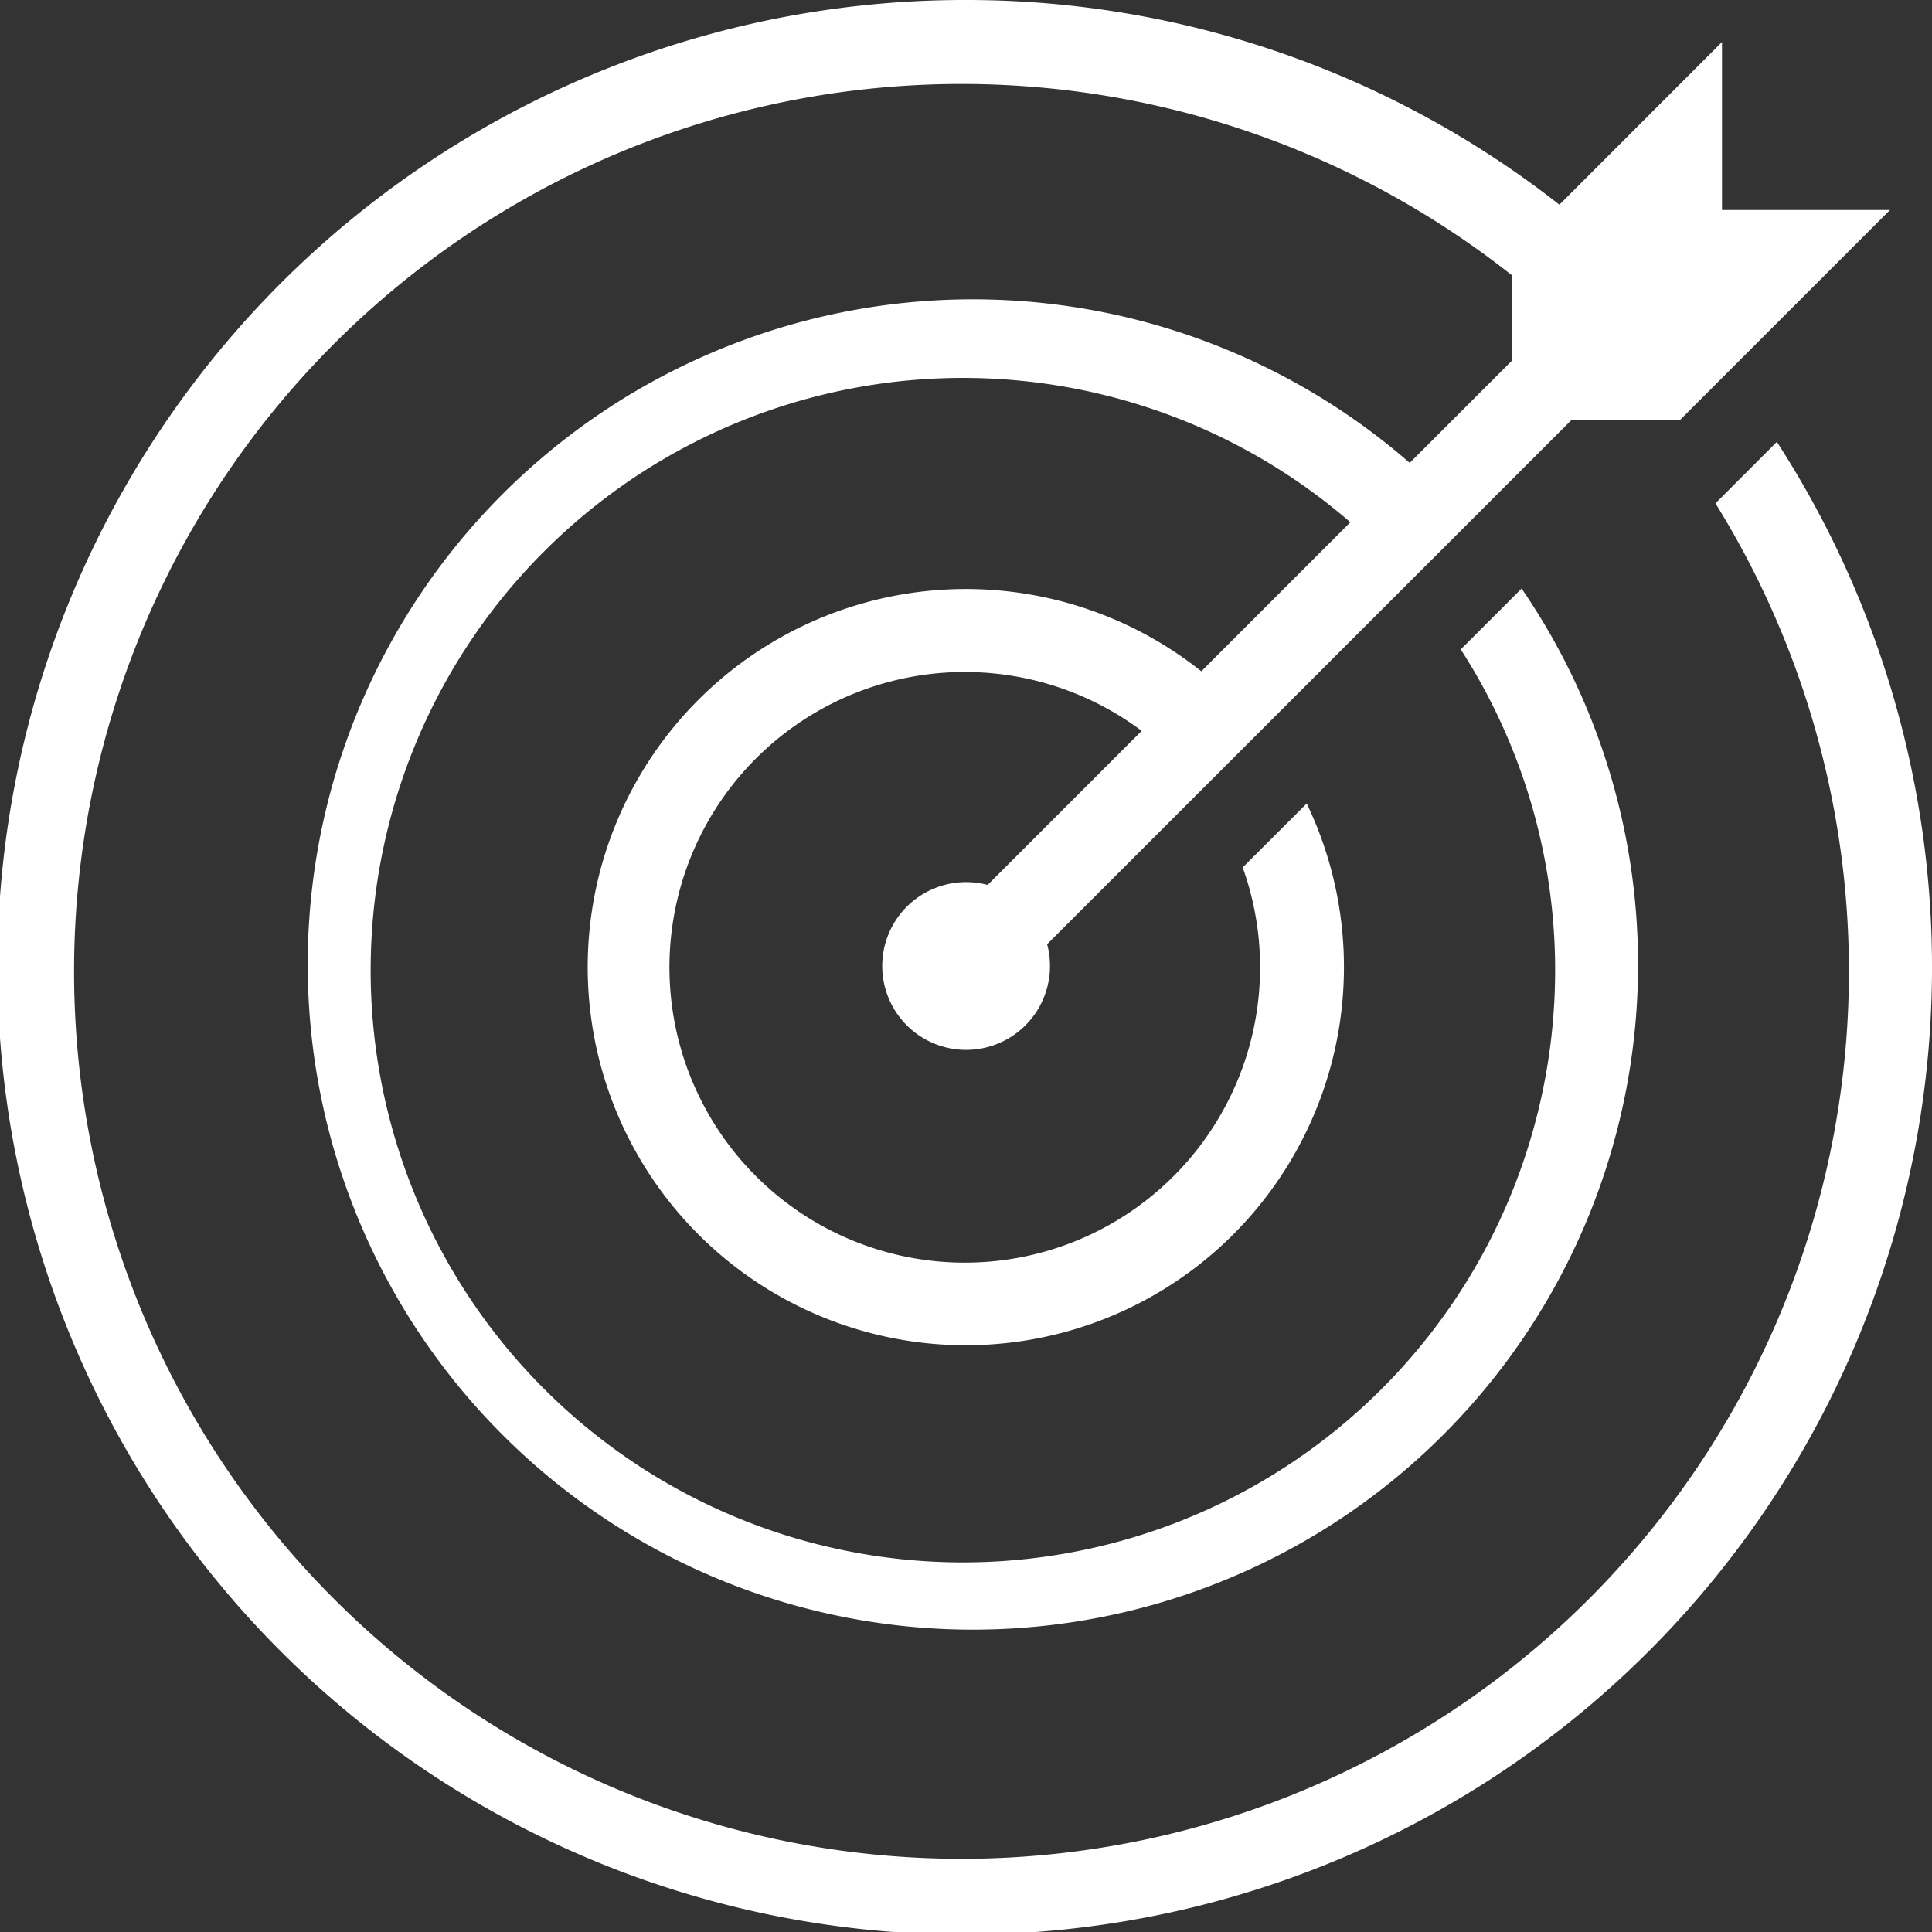
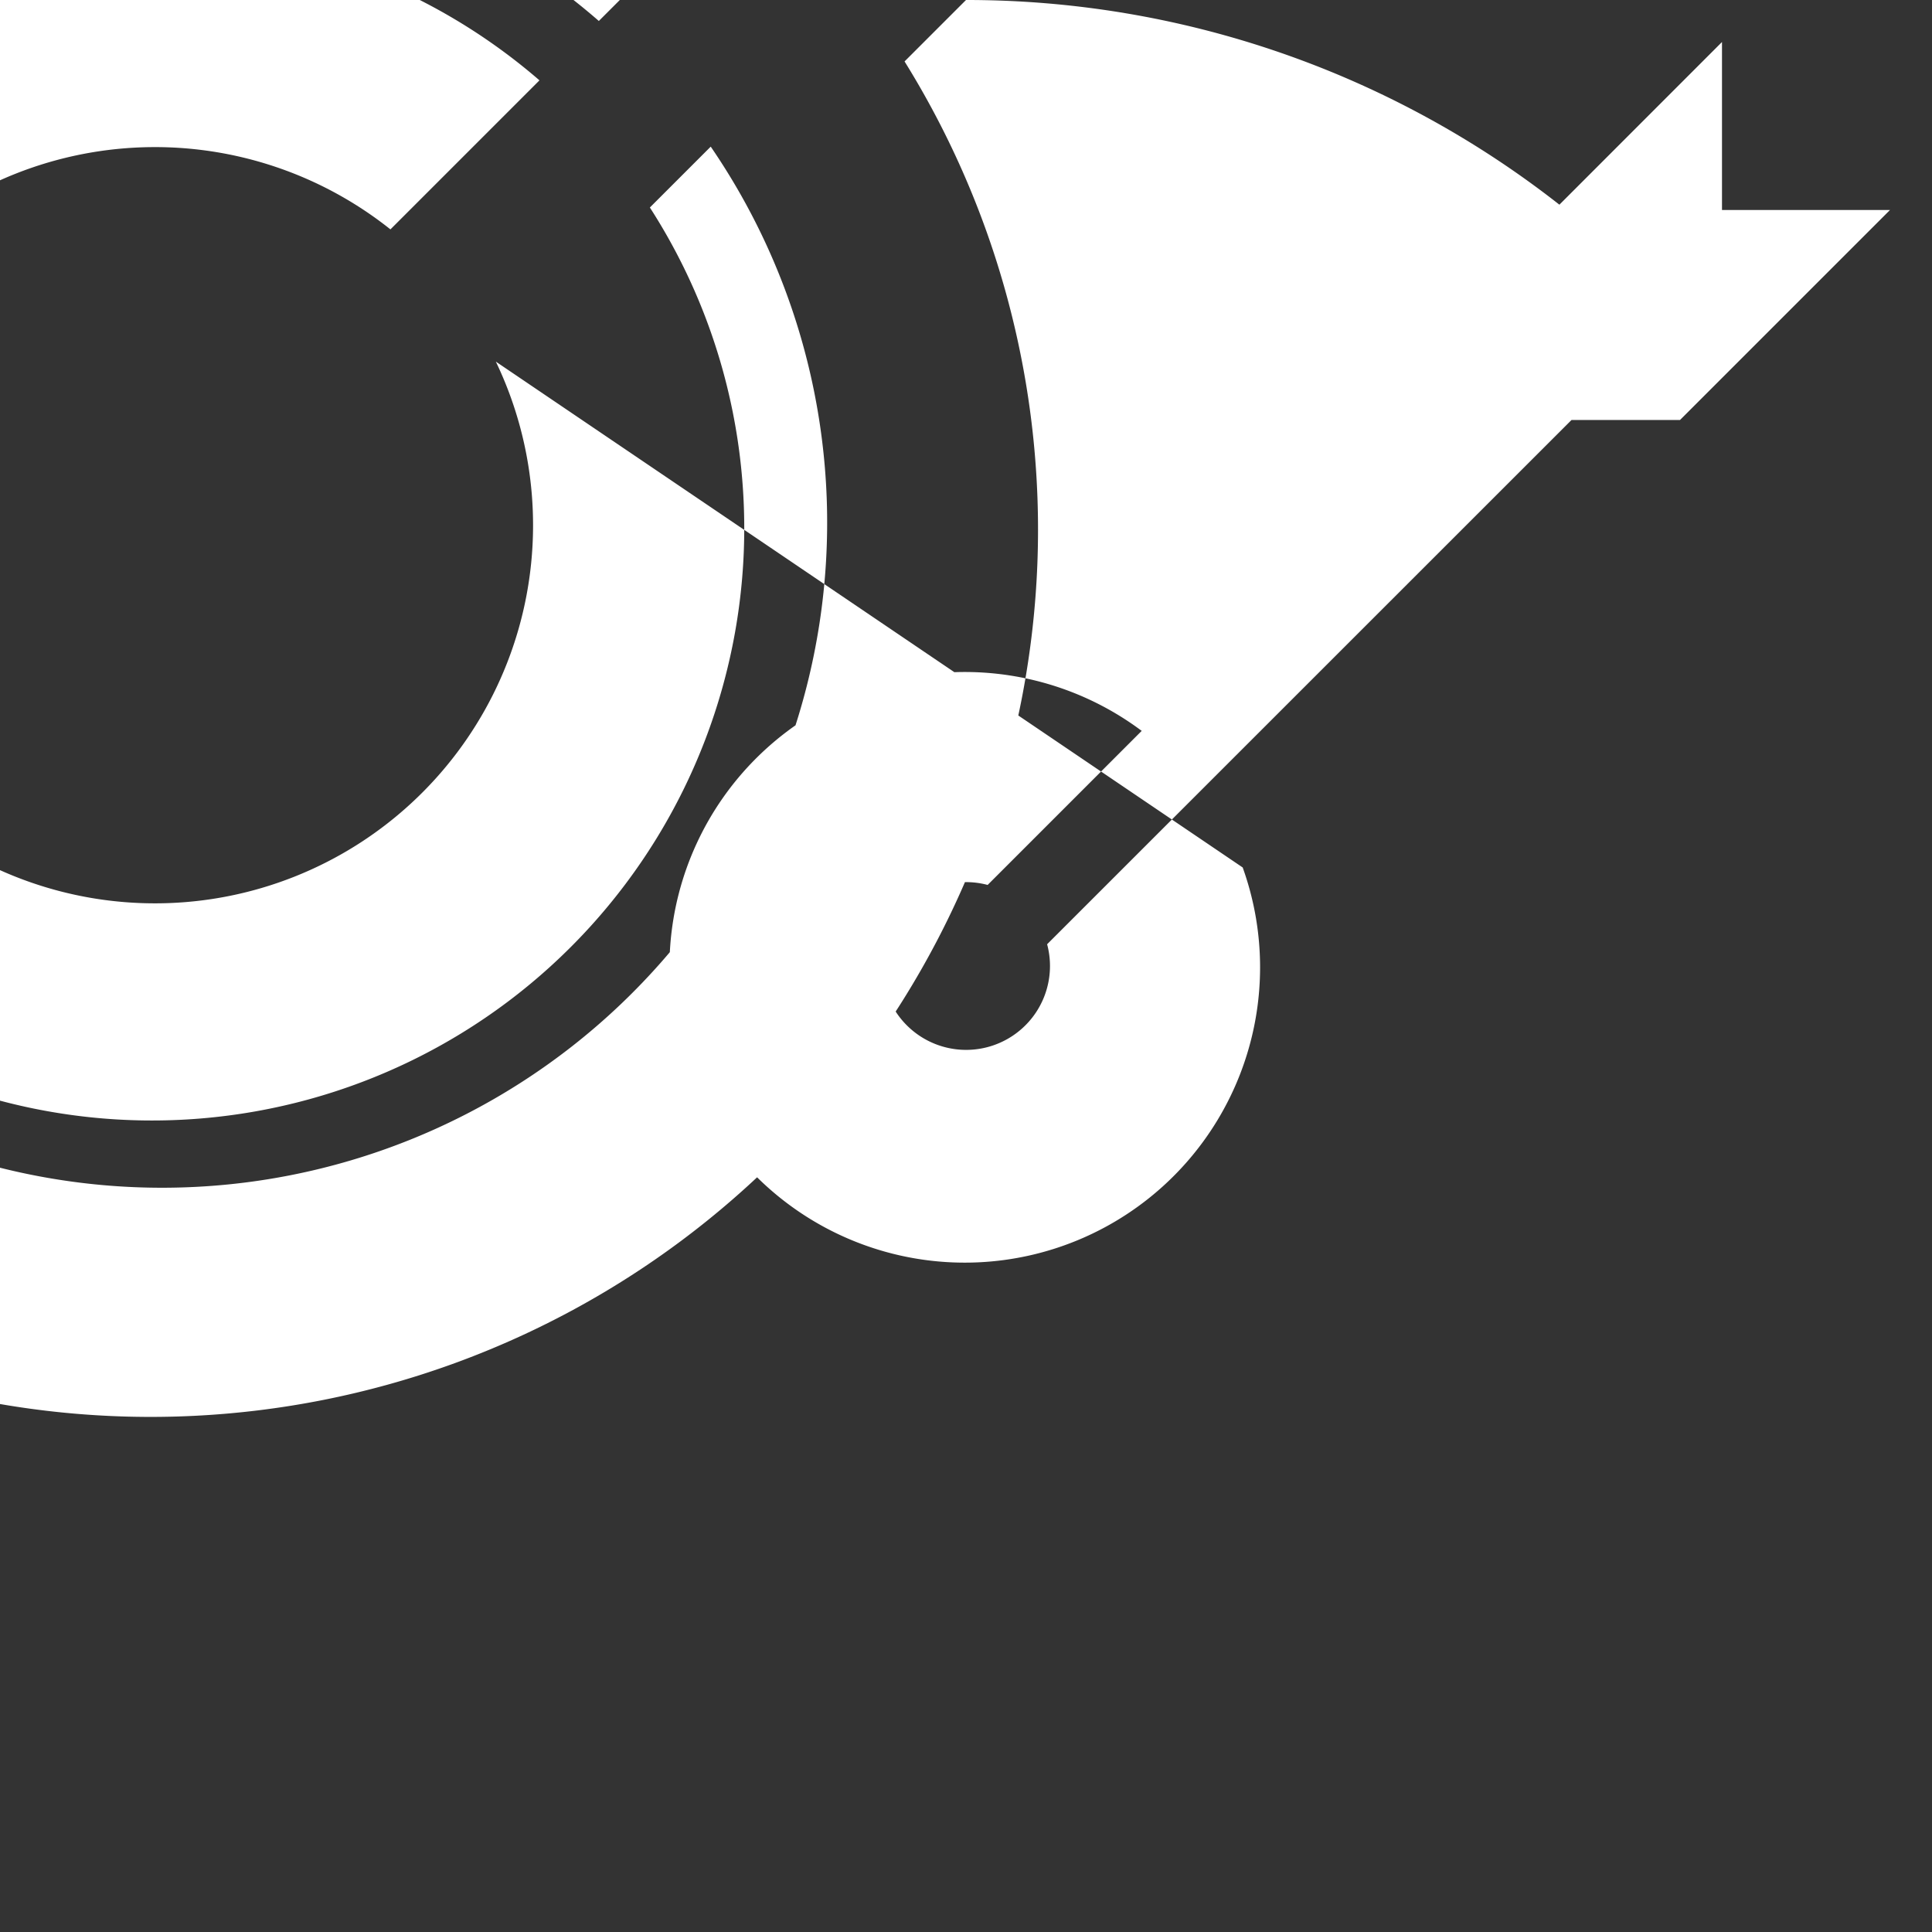
<svg xmlns="http://www.w3.org/2000/svg" width="70" height="70" viewBox="0 0 70 70">
  <rect x="0" y="0" width="70" height="70" fill="#333333" stroke="none" />
-   <path id="tune" d="M37,2A35.047,35.047,0,1,0,66.38,18.011l-1.358,1.358-.868.868a32.153,32.153,0,1,1-7.371-8.26v3.088l-3.706,3.706a24.1,24.1,0,1,0,4.054,4.553l-2.205,2.205a21.458,21.458,0,1,1-4-4.607l-5.4,5.4a13.7,13.7,0,1,0,3.819,4.791L47.025,33.43a10.7,10.7,0,1,1-3.659-4.949l-5.582,5.582a3.039,3.039,0,1,0,2.155,2.149l19-18.995H62.87l7.609-7.609H64.391V3.522L58.5,9.416A34.8,34.8,0,0,0,37,2Z" transform="translate(-2 -2)" fill="#fff" />
+   <path id="tune" d="M37,2l-1.358,1.358-.868.868a32.153,32.153,0,1,1-7.371-8.26v3.088l-3.706,3.706a24.1,24.1,0,1,0,4.054,4.553l-2.205,2.205a21.458,21.458,0,1,1-4-4.607l-5.4,5.4a13.7,13.7,0,1,0,3.819,4.791L47.025,33.43a10.7,10.7,0,1,1-3.659-4.949l-5.582,5.582a3.039,3.039,0,1,0,2.155,2.149l19-18.995H62.87l7.609-7.609H64.391V3.522L58.5,9.416A34.8,34.8,0,0,0,37,2Z" transform="translate(-2 -2)" fill="#fff" />
</svg>